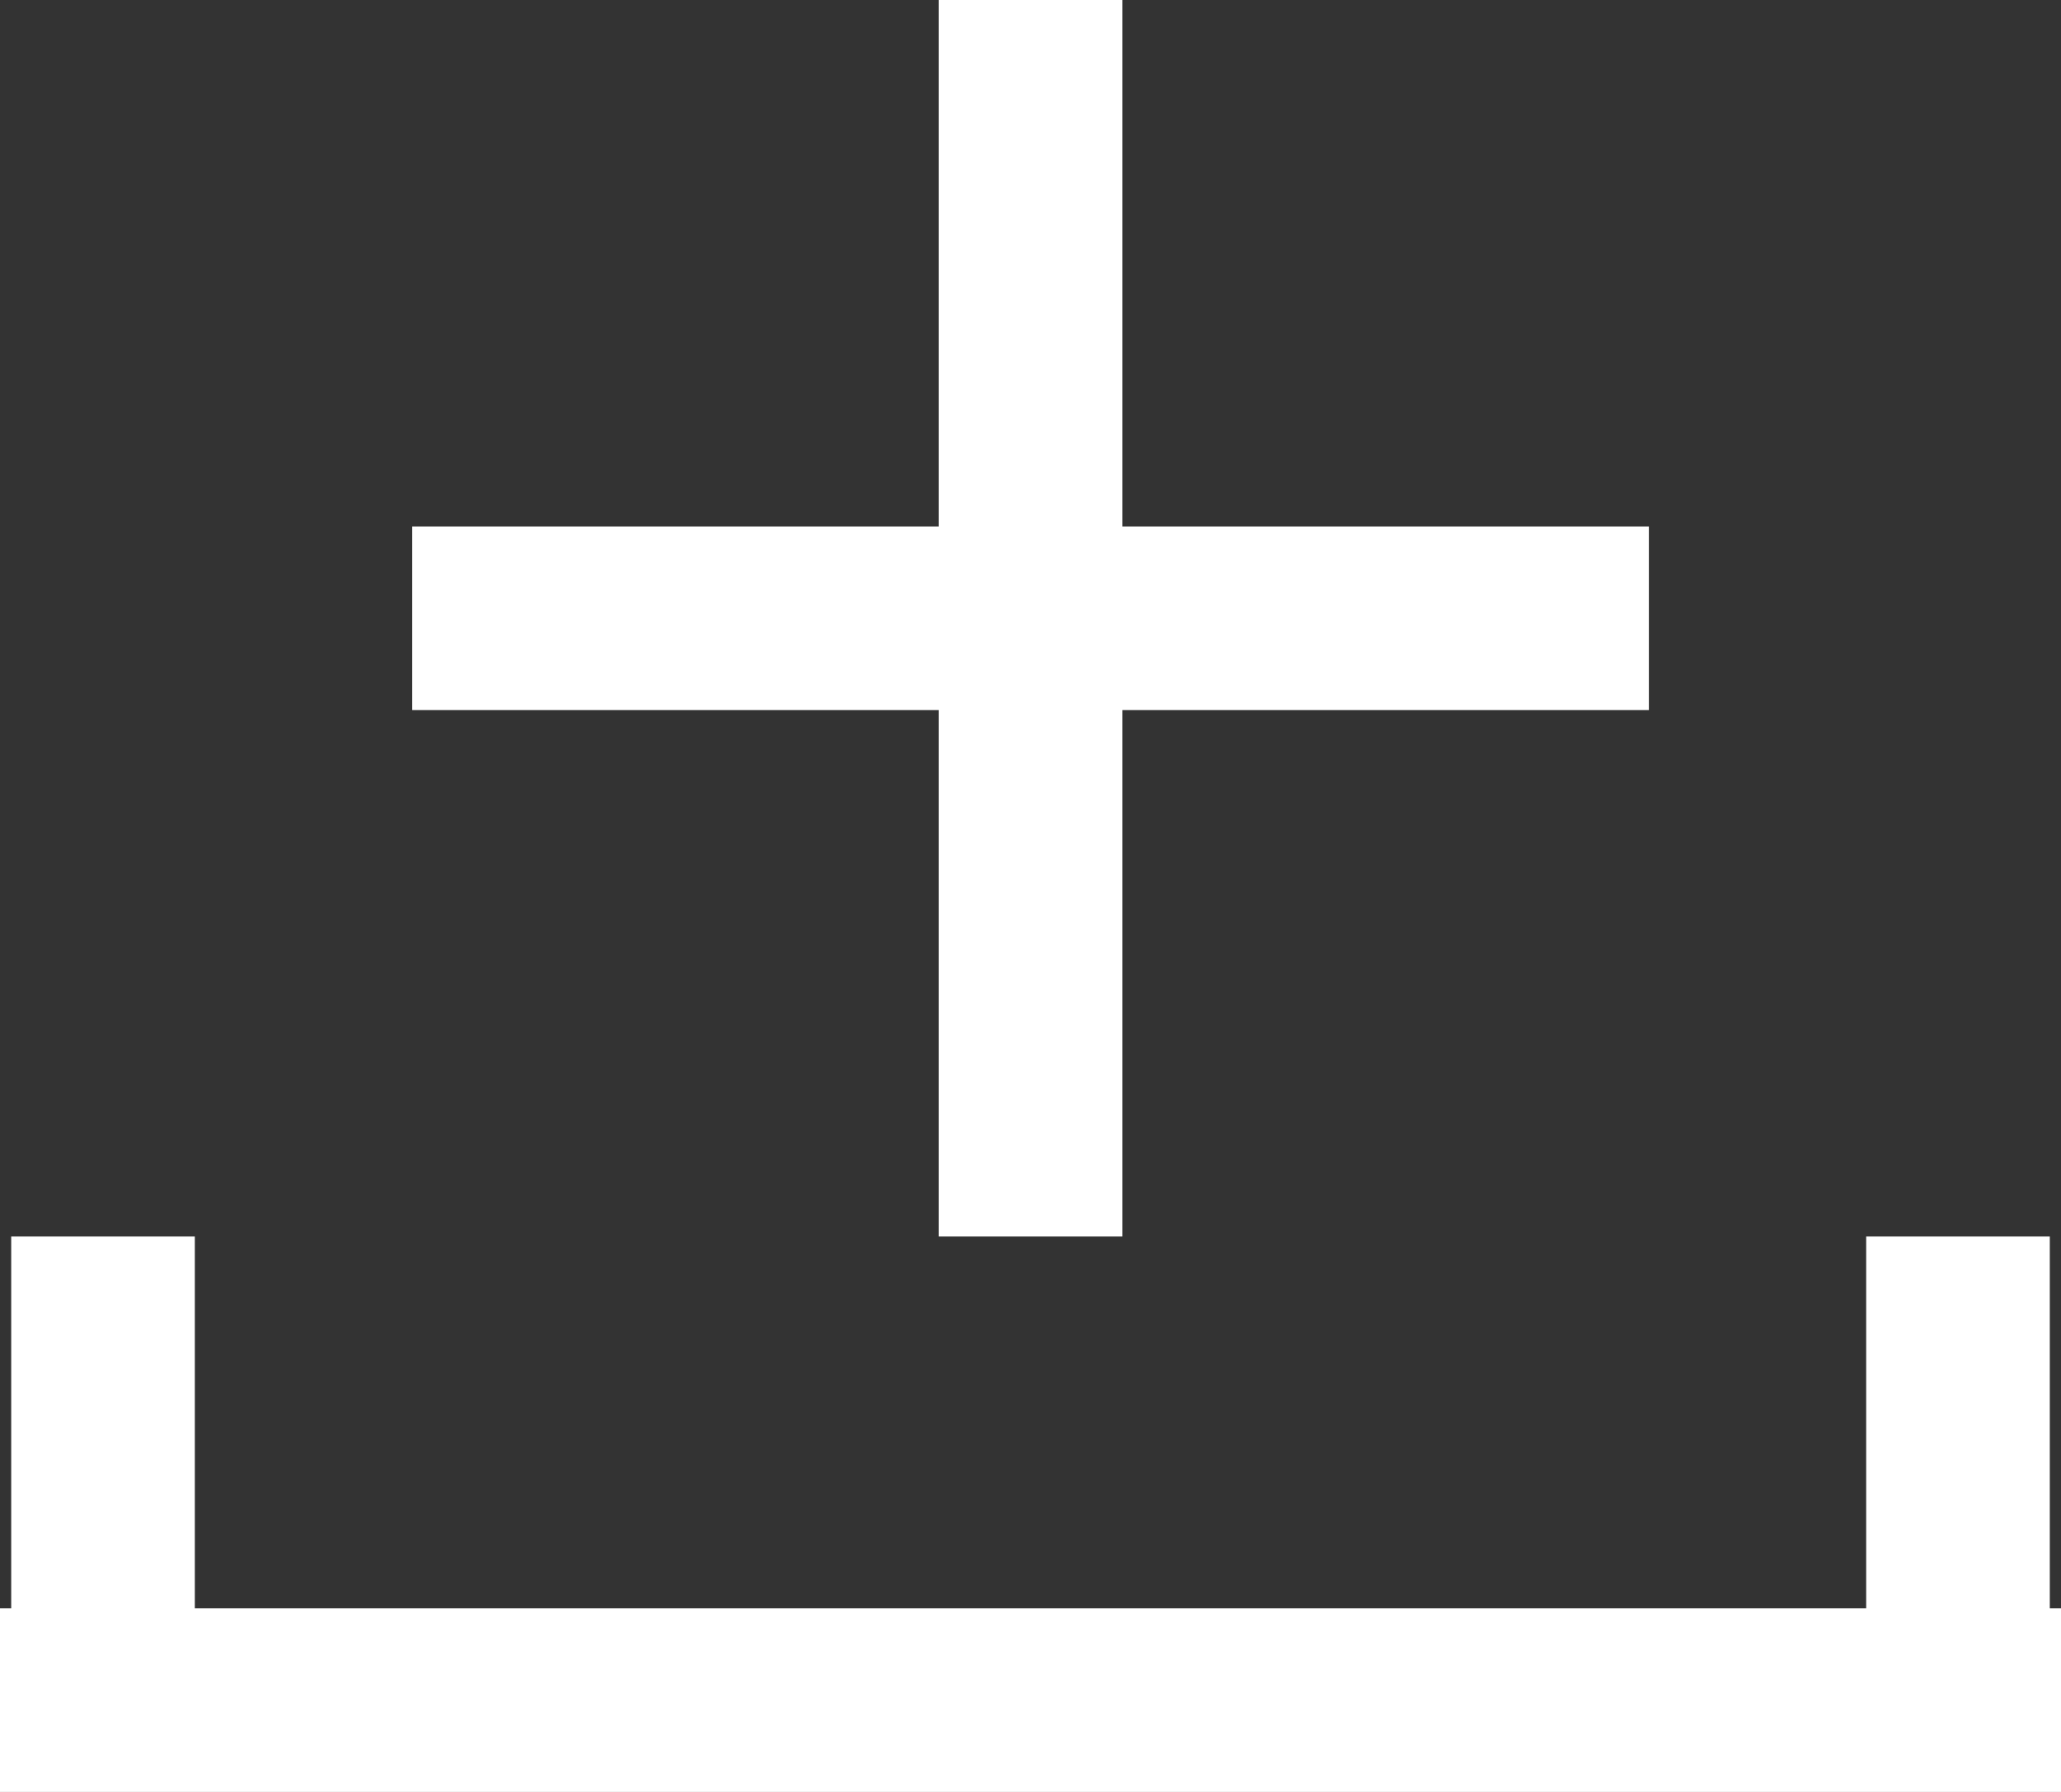
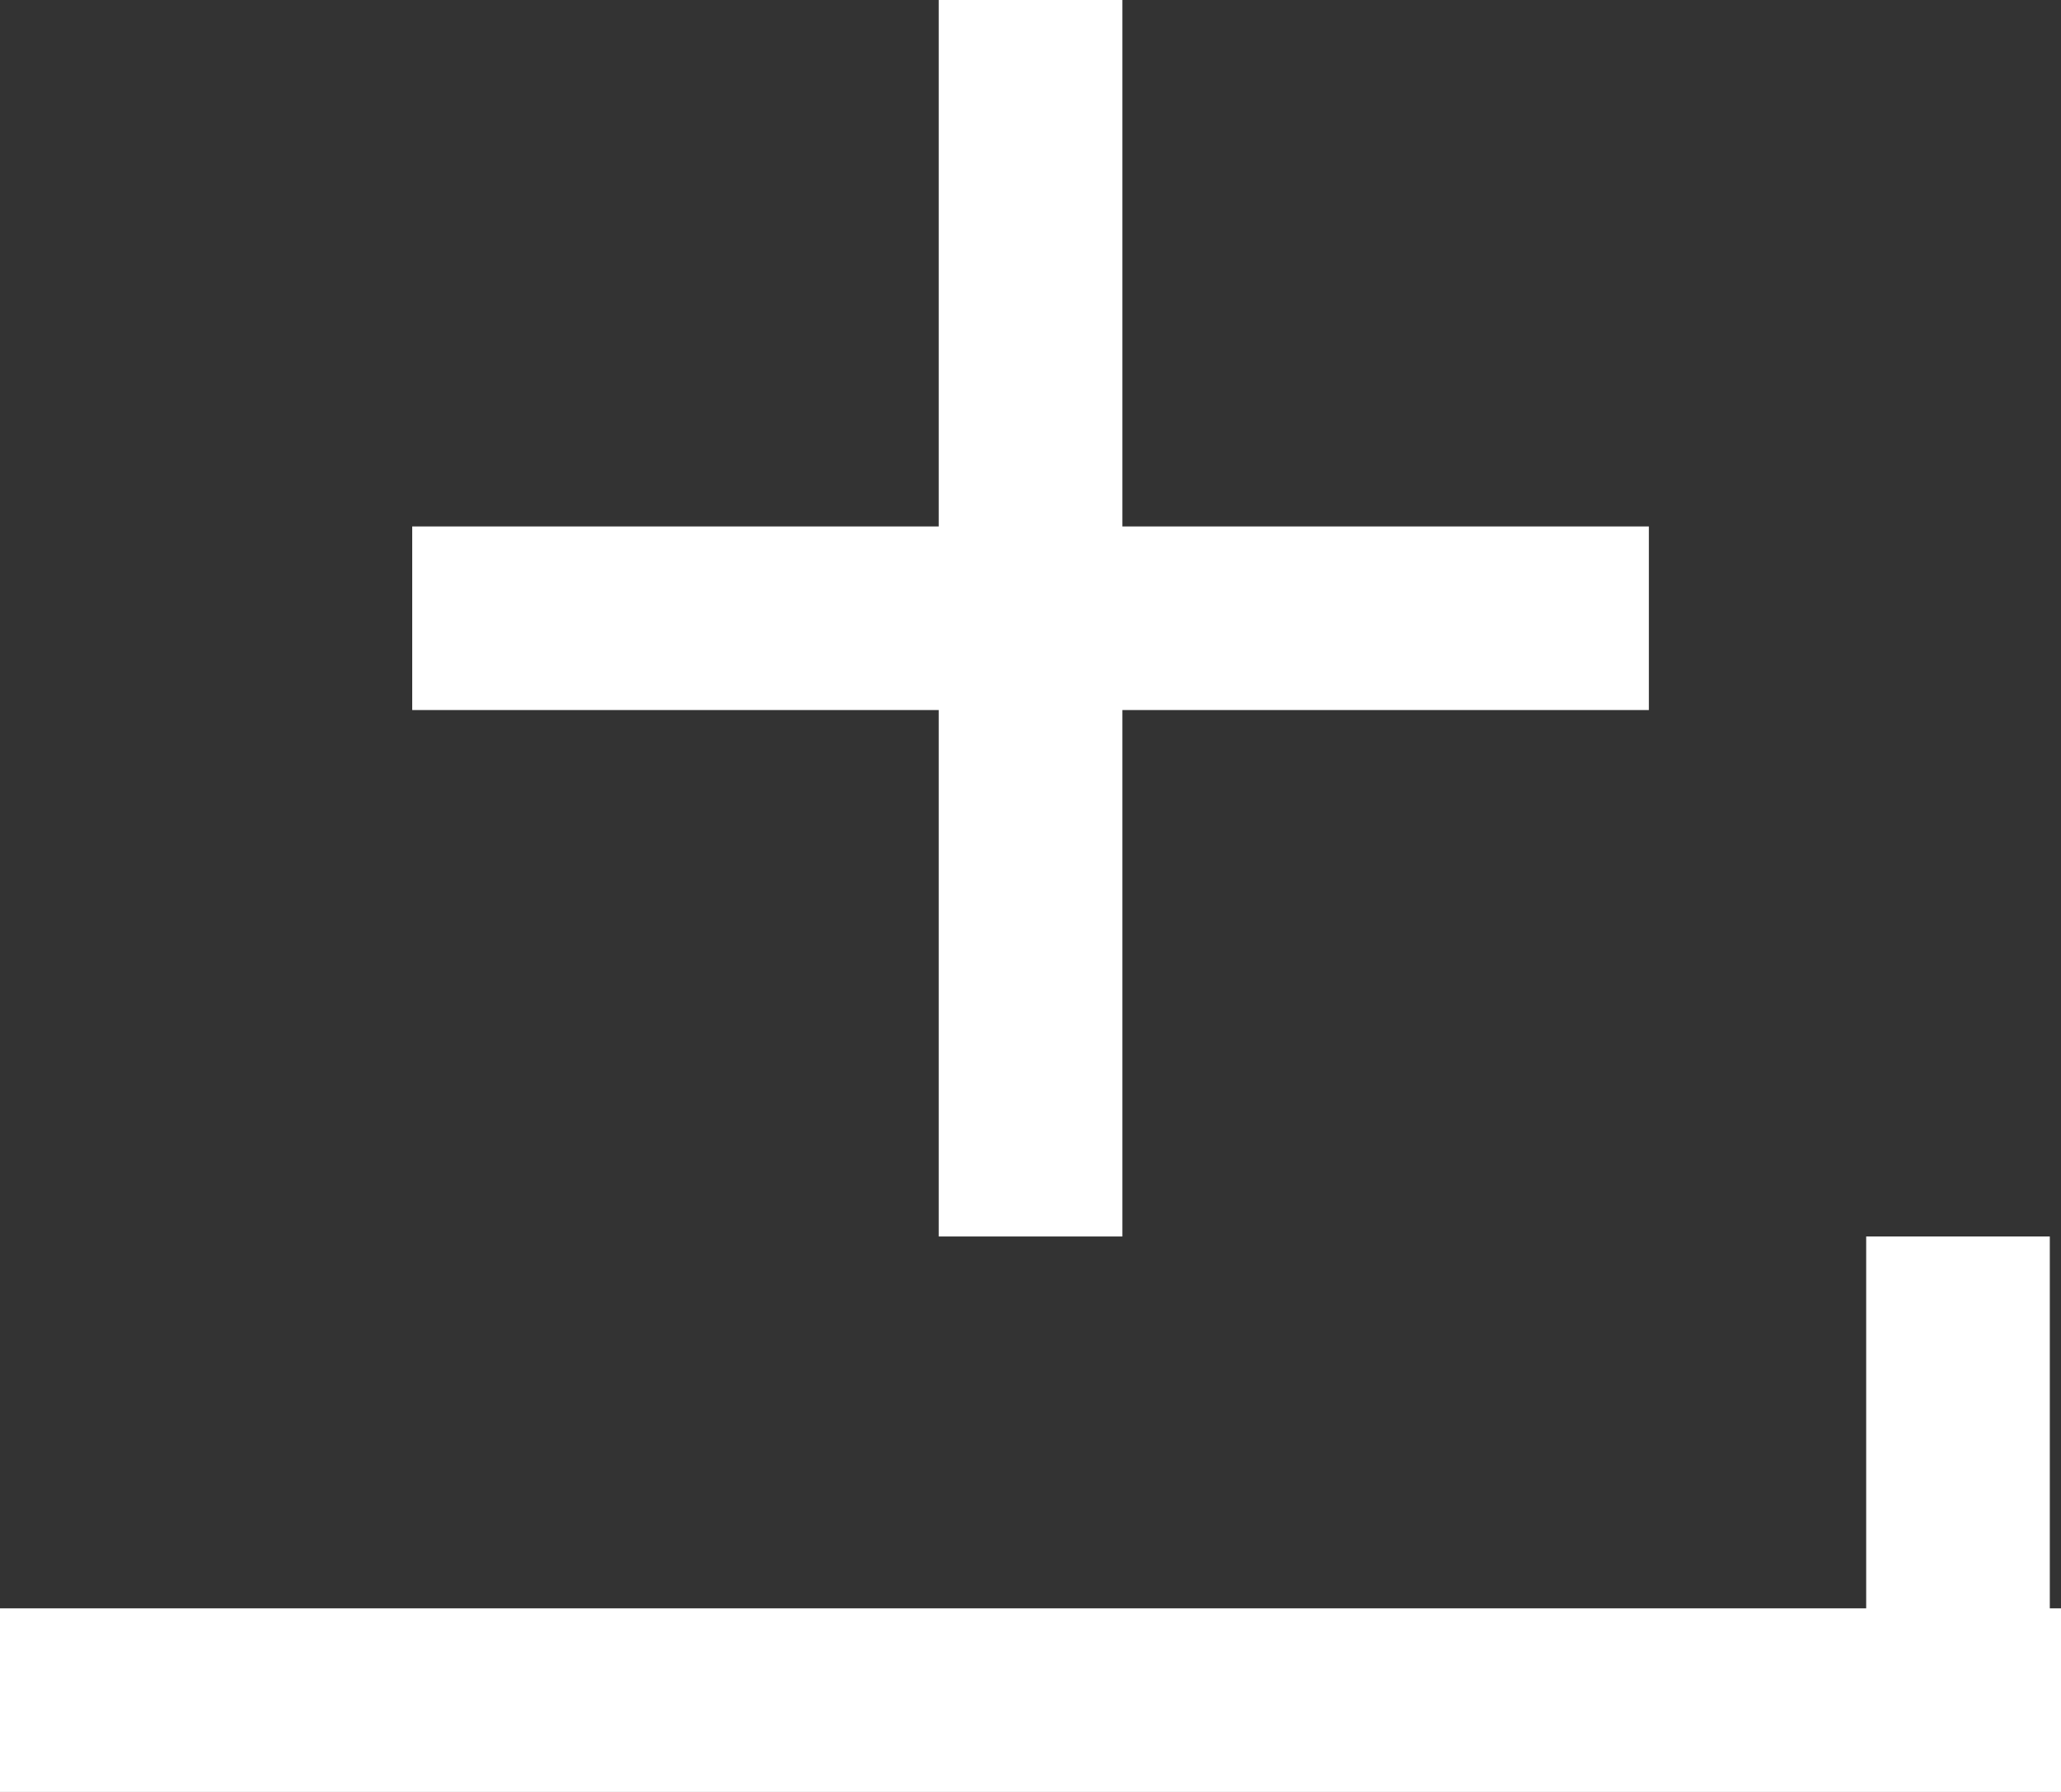
<svg xmlns="http://www.w3.org/2000/svg" id="カートへ" width="22.449" height="19.521" viewBox="0 0 22.449 19.521">
  <rect x="0" y="0" width="22.449" height="19.521" fill="#333333" stroke="none" />
-   <line id="線_16" data-name="線 16" y2="5.612" transform="translate(1.122 13.47)" fill="none" stroke="#fff" stroke-width="2" />
  <line id="線_18" data-name="線 18" y2="5.612" transform="translate(21.327 13.47)" fill="none" stroke="#fff" stroke-width="2" />
  <line id="線_17" data-name="線 17" x1="22.449" transform="translate(0 18.521)" fill="none" stroke="#fff" stroke-width="2" />
  <line id="線_19" data-name="線 19" y2="13.47" transform="translate(11.225)" fill="none" stroke="#fff" stroke-width="2" />
  <line id="線_20" data-name="線 20" x1="13.47" transform="translate(4.49 6.735)" fill="none" stroke="#fff" stroke-width="2" />
</svg>